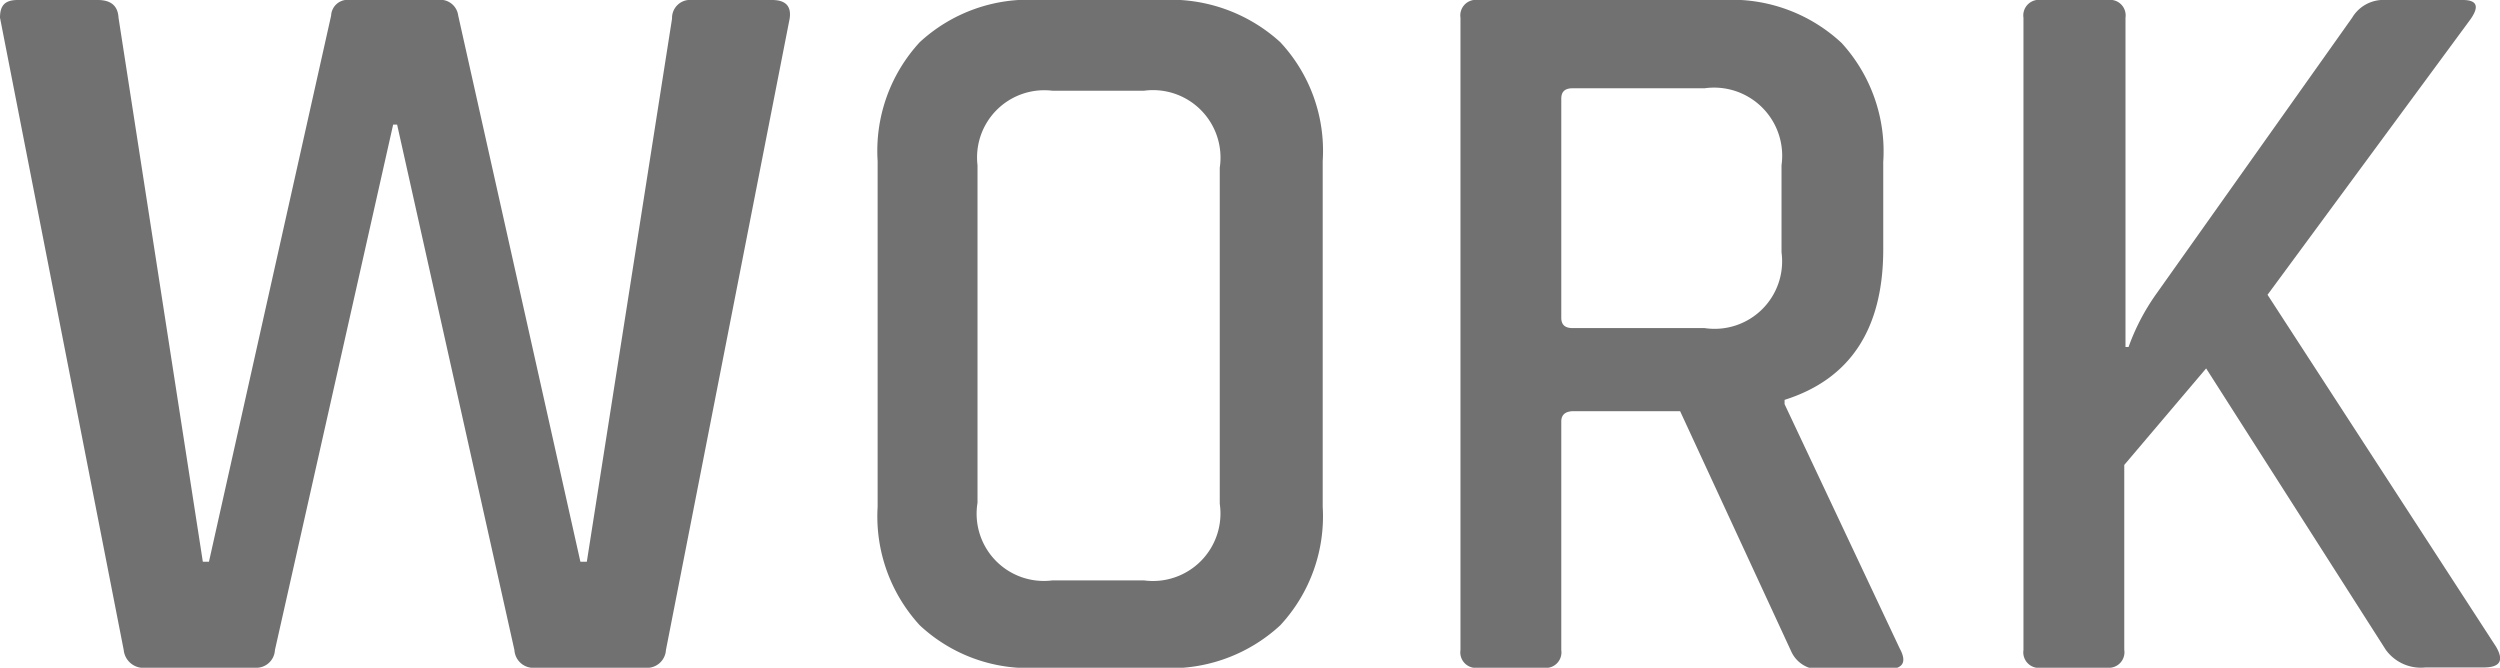
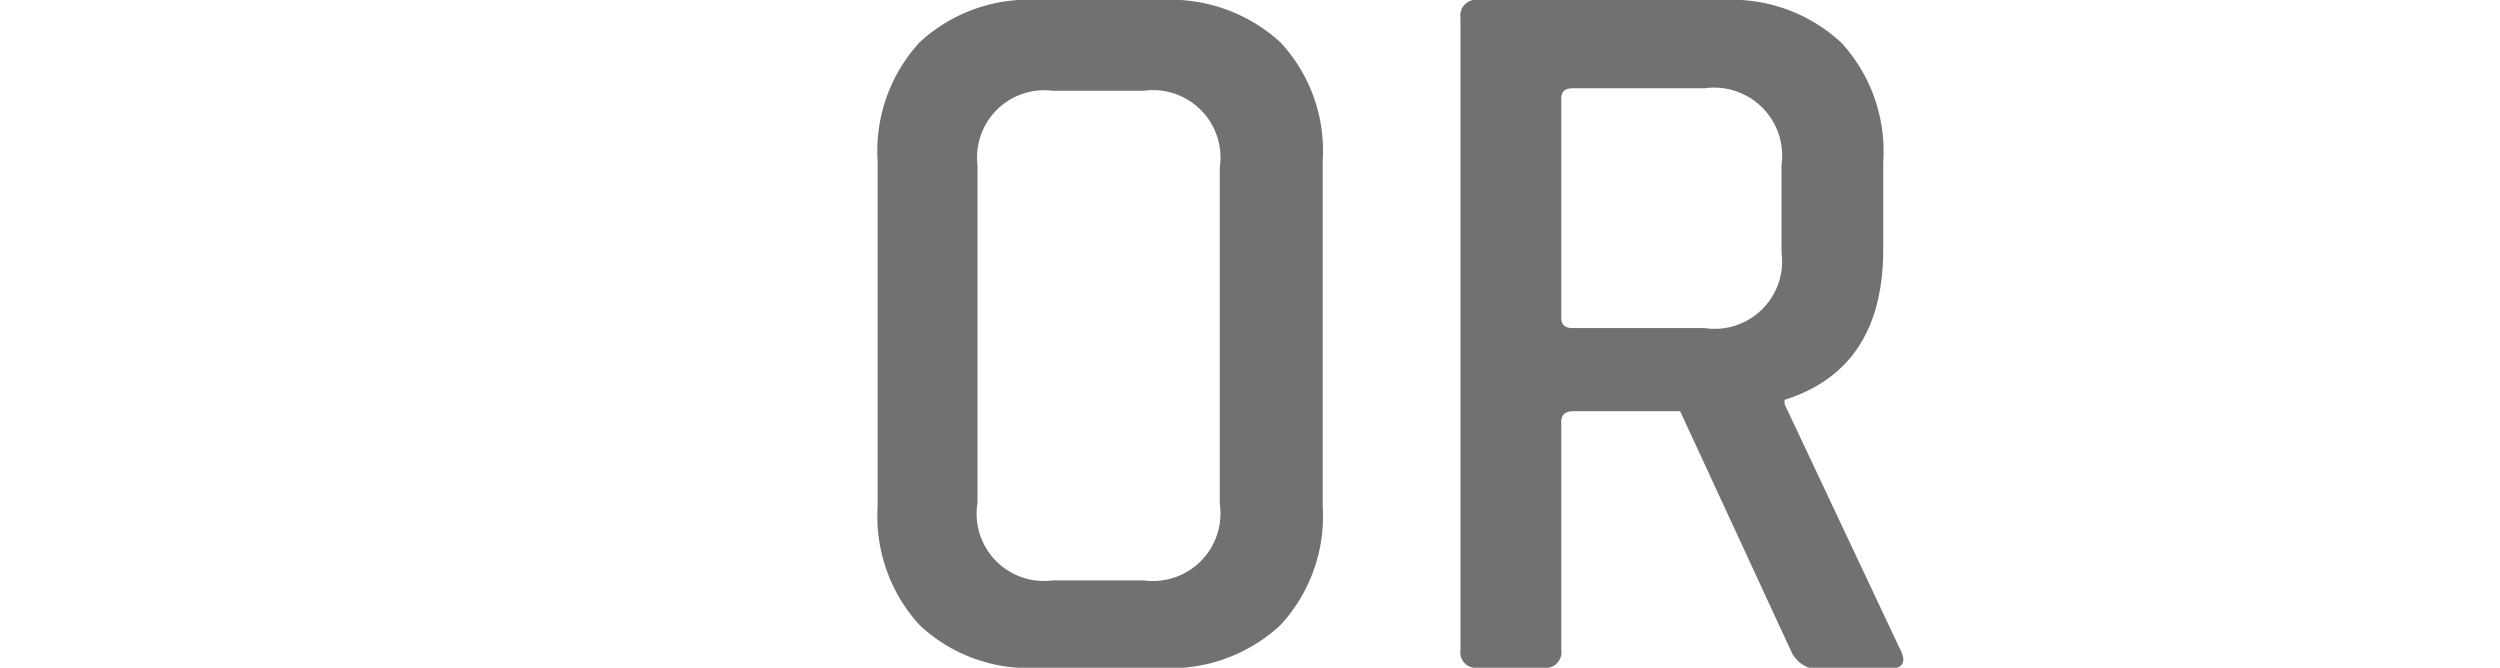
<svg xmlns="http://www.w3.org/2000/svg" viewBox="0 0 81.84 21.86">
  <defs>
    <style>.cls-1{fill:#727171;}</style>
  </defs>
  <g id="レイヤー_2" data-name="レイヤー 2">
    <g id="d">
-       <path class="cls-1" d="M8.37,21.86H4.77a.65.65,0,0,1-.72-.58L0,.58C0,.19.15,0,.58,0H3.2c.43,0,.66.19.68.58L6.64,18.39h.2l4-17.88A.54.54,0,0,1,11.46,0h2.86A.59.59,0,0,1,15,.51l4,17.88h.21L22,.61A.59.59,0,0,1,22.65,0h2.62c.45,0,.64.2.58.61L21.8,21.28a.62.62,0,0,1-.68.58h-3.6a.62.62,0,0,1-.68-.58L13,4.08h-.13L9,21.28A.61.61,0,0,1,8.37,21.86Z" />
      <path class="cls-1" d="M37.92,21.86H34a5.21,5.21,0,0,1-3.89-1.39,5.27,5.27,0,0,1-1.38-3.88V5.27a5.25,5.25,0,0,1,1.38-3.89A5.25,5.25,0,0,1,34,0h4a5.33,5.33,0,0,1,3.91,1.38,5.21,5.21,0,0,1,1.39,3.89V16.59a5.24,5.24,0,0,1-1.39,3.88A5.29,5.29,0,0,1,37.92,21.86ZM34.45,19h3a2.21,2.21,0,0,0,2.48-2.51v-11a2.21,2.21,0,0,0-2.48-2.52h-3A2.2,2.2,0,0,0,32,5.41V16.46A2.2,2.2,0,0,0,34.45,19Z" />
      <path class="cls-1" d="M50.53,21.86H48.39a.51.51,0,0,1-.58-.58V.58A.51.51,0,0,1,48.39,0h8a5.27,5.27,0,0,1,3.9,1.41A5.26,5.26,0,0,1,61.65,5.3V8.16q0,3.91-3.23,4.93v.14l3.77,8c.25.46.1.68-.44.68H59.64a1,1,0,0,1-1-.58L55,13.46H51.52c-.28,0-.41.12-.41.34v7.48A.51.51,0,0,1,50.53,21.86Zm.95-11.12H55.8a2.21,2.21,0,0,0,2.52-2.48V5.41A2.23,2.23,0,0,0,55.8,2.89H51.48c-.25,0-.37.11-.37.34V10.4C51.11,10.63,51.23,10.74,51.48,10.74Z" />
-       <path class="cls-1" d="M69,21.86H66.82a.51.51,0,0,1-.58-.58V.58A.51.51,0,0,1,66.82,0H69a.51.51,0,0,1,.58.58V11.36h.1a7.2,7.2,0,0,1,.88-1.7L77,.58A1.19,1.19,0,0,1,78.1,0h2.52c.48,0,.55.22.24.65l-6.63,9,7.48,11.52c.27.46.13.68-.41.68H79.4a1.42,1.42,0,0,1-1.3-.58l-5.88-9.21-2.68,3.16v6.05A.51.51,0,0,1,69,21.86Z" />
    </g>
  </g>
</svg>